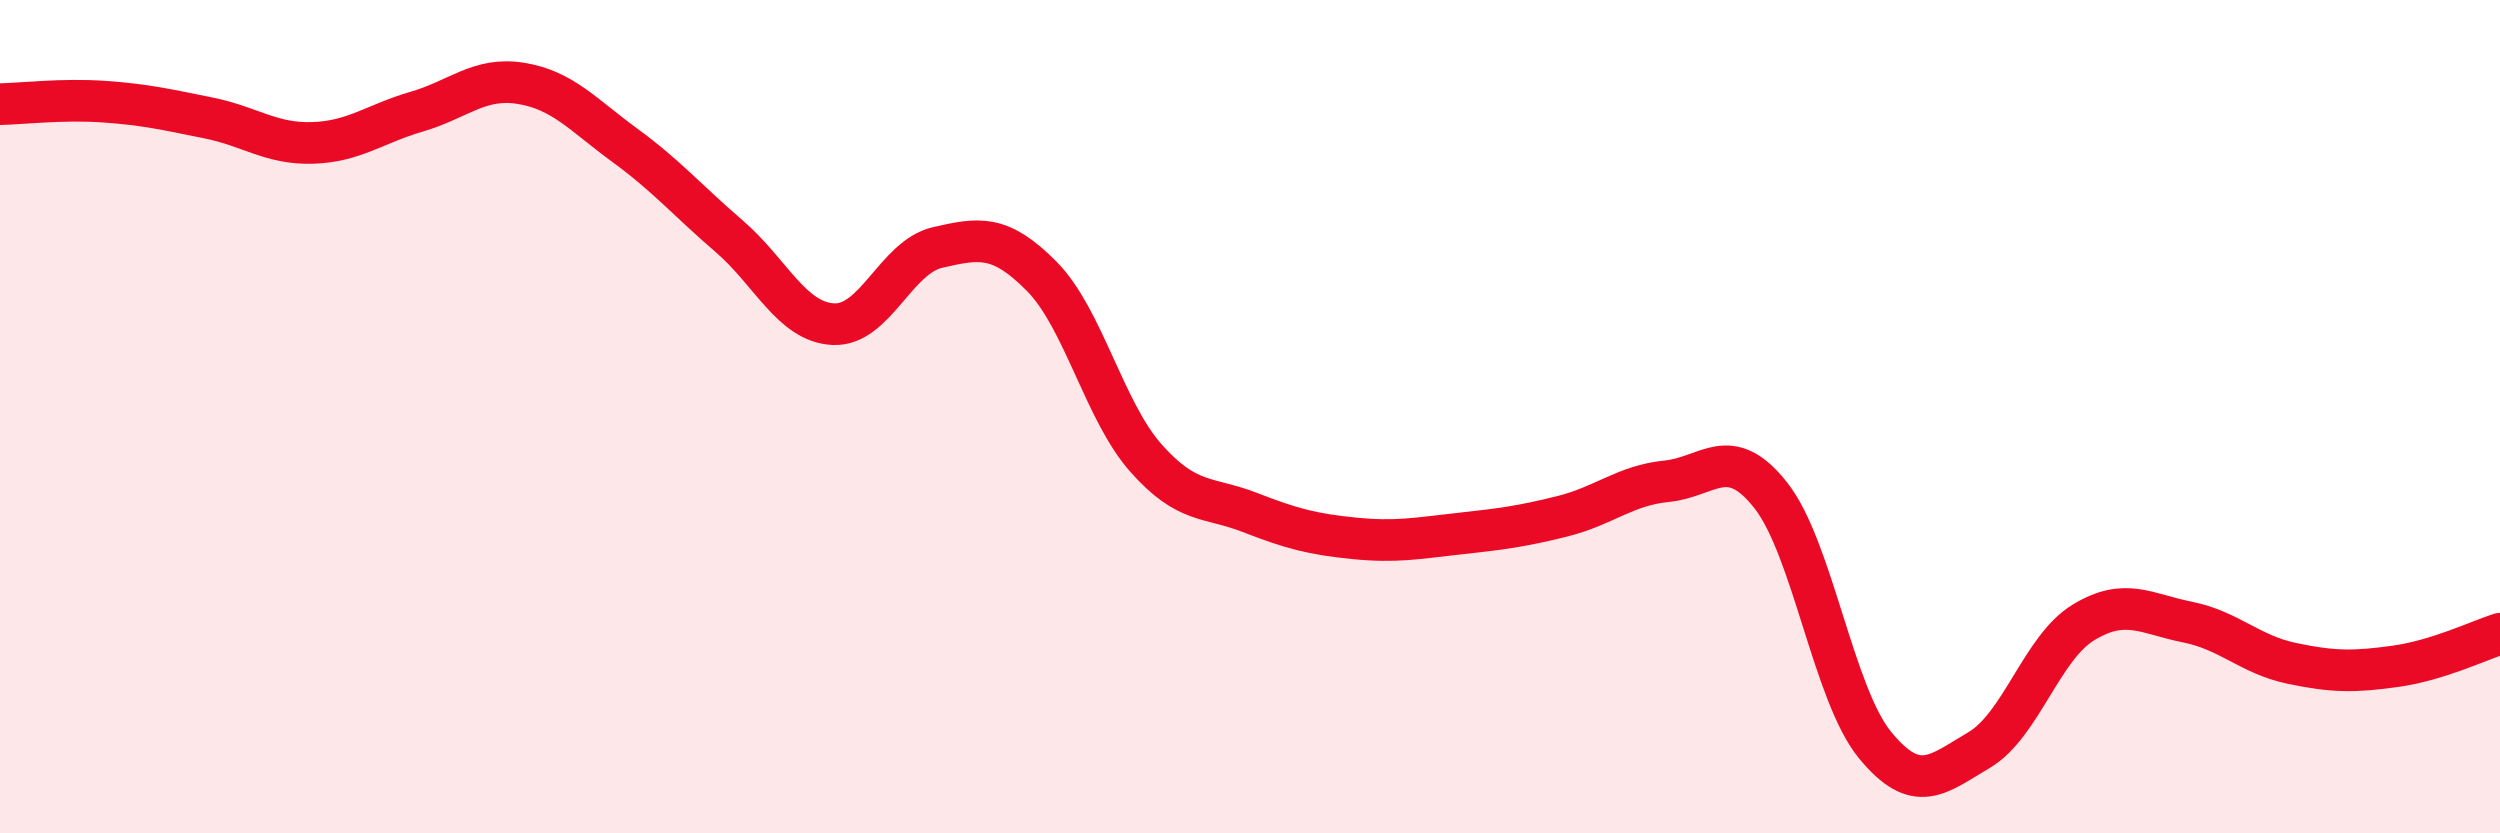
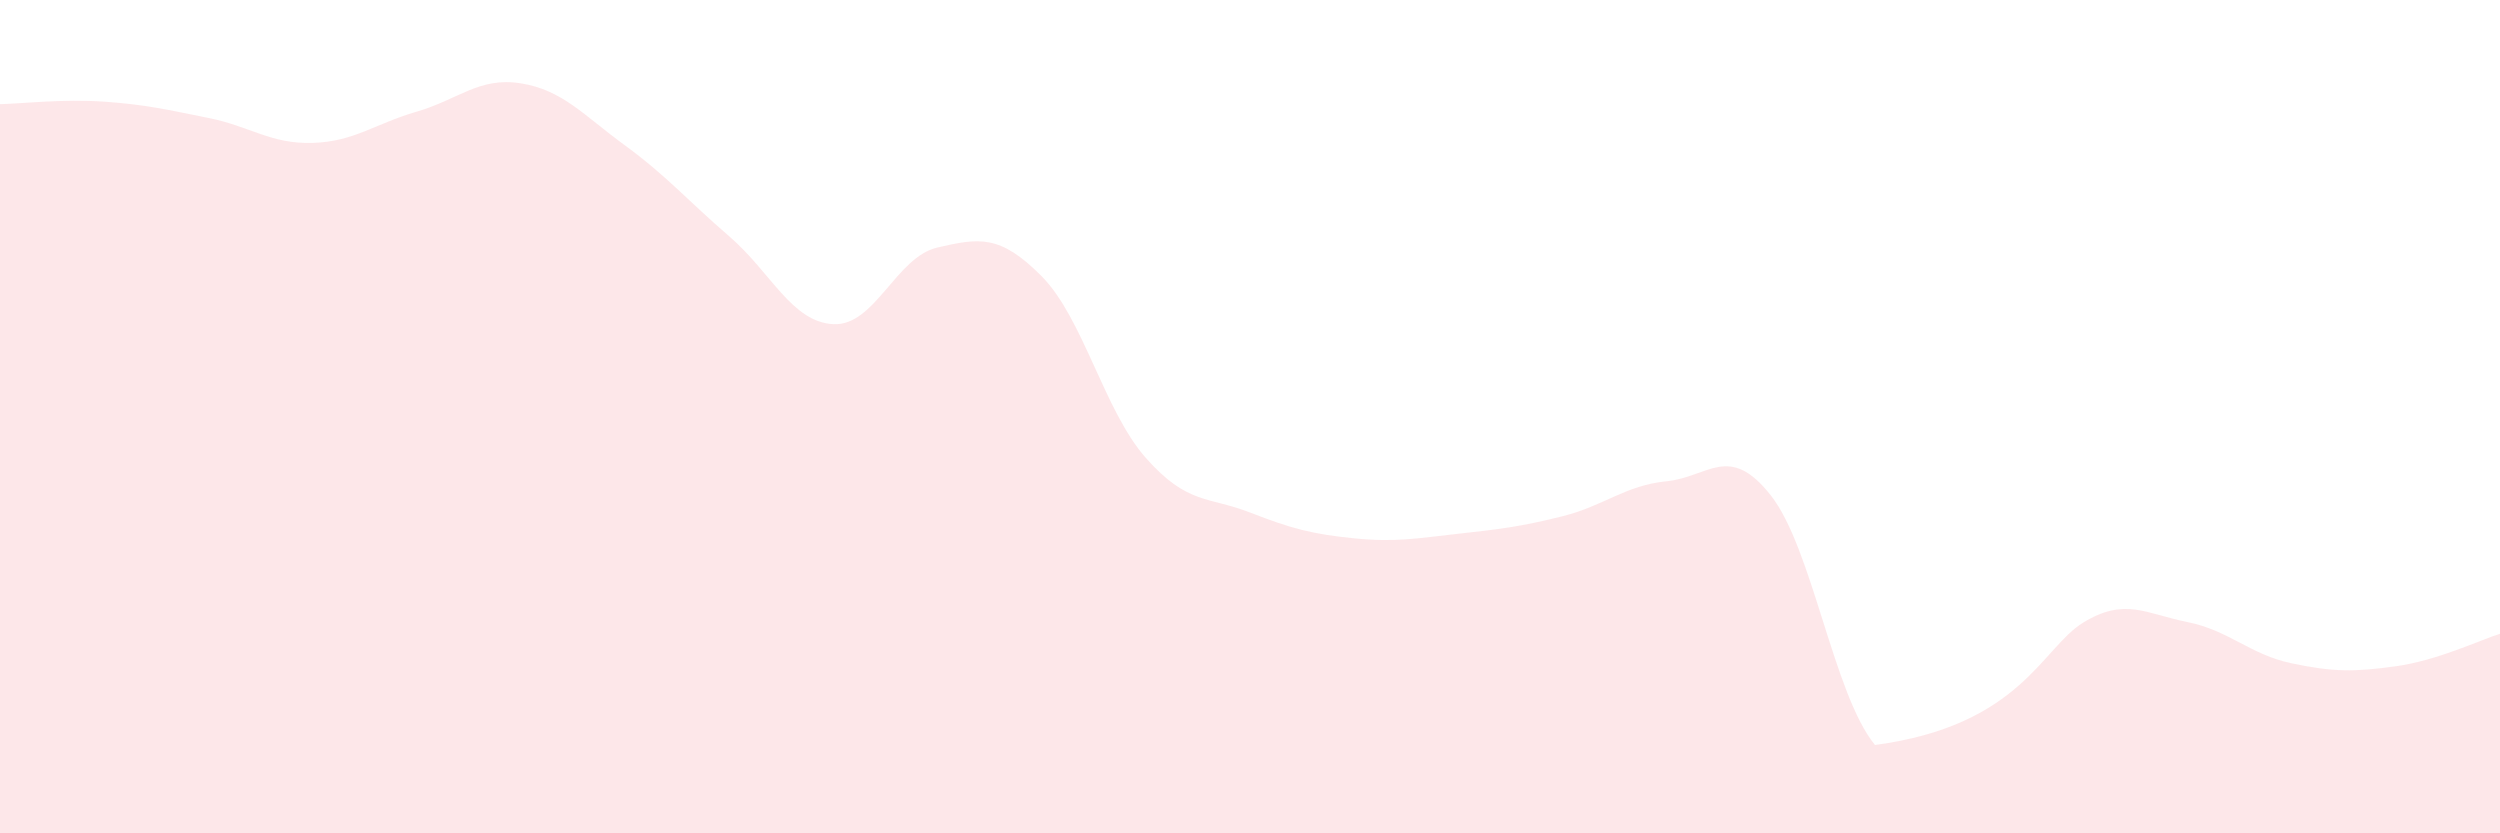
<svg xmlns="http://www.w3.org/2000/svg" width="60" height="20" viewBox="0 0 60 20">
-   <path d="M 0,2.5 C 0.5,2.49 1.5,2.37 2.5,2.44 C 3.5,2.51 4,2.63 5,2.83 C 6,3.03 6.5,3.46 7.5,3.43 C 8.5,3.4 9,2.97 10,2.68 C 11,2.39 11.5,1.84 12.5,2 C 13.5,2.16 14,2.76 15,3.49 C 16,4.22 16.5,4.81 17.5,5.67 C 18.5,6.53 19,7.73 20,7.78 C 21,7.83 21.5,6.17 22.5,5.94 C 23.5,5.71 24,5.62 25,6.63 C 26,7.64 26.5,9.86 27.5,10.99 C 28.5,12.12 29,11.91 30,12.3 C 31,12.69 31.5,12.82 32.5,12.92 C 33.5,13.02 34,12.92 35,12.81 C 36,12.7 36.5,12.64 37.5,12.39 C 38.5,12.14 39,11.65 40,11.55 C 41,11.45 41.5,10.62 42.5,11.89 C 43.5,13.16 44,16.66 45,17.88 C 46,19.1 46.5,18.59 47.5,18 C 48.5,17.41 49,15.55 50,14.94 C 51,14.33 51.5,14.73 52.5,14.93 C 53.5,15.13 54,15.71 55,15.92 C 56,16.13 56.5,16.13 57.5,15.99 C 58.5,15.85 59.5,15.37 60,15.21L60 20L0 20Z" fill="#EB0A25" opacity="0.1" stroke-linecap="round" stroke-linejoin="round" />
-   <path d="M 0,2.5 C 0.5,2.49 1.5,2.37 2.5,2.44 C 3.5,2.51 4,2.63 5,2.83 C 6,3.03 6.5,3.46 7.5,3.43 C 8.5,3.4 9,2.97 10,2.68 C 11,2.39 11.5,1.84 12.5,2 C 13.5,2.16 14,2.76 15,3.49 C 16,4.22 16.5,4.81 17.5,5.67 C 18.5,6.53 19,7.73 20,7.78 C 21,7.83 21.5,6.17 22.5,5.94 C 23.5,5.71 24,5.62 25,6.63 C 26,7.64 26.5,9.86 27.5,10.99 C 28.5,12.12 29,11.91 30,12.3 C 31,12.69 31.5,12.82 32.5,12.92 C 33.5,13.02 34,12.92 35,12.81 C 36,12.7 36.5,12.64 37.5,12.39 C 38.5,12.14 39,11.65 40,11.55 C 41,11.45 41.5,10.62 42.5,11.89 C 43.5,13.16 44,16.66 45,17.88 C 46,19.1 46.5,18.59 47.5,18 C 48.5,17.41 49,15.55 50,14.94 C 51,14.33 51.5,14.73 52.5,14.93 C 53.5,15.13 54,15.71 55,15.92 C 56,16.13 56.5,16.13 57.5,15.99 C 58.5,15.85 59.5,15.37 60,15.21" stroke="#EB0A25" stroke-width="1" fill="none" stroke-linecap="round" stroke-linejoin="round" />
+   <path d="M 0,2.5 C 0.5,2.49 1.5,2.37 2.5,2.44 C 3.5,2.51 4,2.63 5,2.83 C 6,3.03 6.5,3.46 7.5,3.43 C 8.5,3.4 9,2.97 10,2.68 C 11,2.39 11.5,1.84 12.5,2 C 13.5,2.16 14,2.76 15,3.49 C 16,4.22 16.5,4.81 17.5,5.67 C 18.5,6.53 19,7.73 20,7.78 C 21,7.83 21.5,6.17 22.5,5.94 C 23.5,5.71 24,5.62 25,6.63 C 26,7.64 26.5,9.86 27.5,10.99 C 28.5,12.12 29,11.91 30,12.3 C 31,12.69 31.5,12.82 32.5,12.92 C 33.5,13.02 34,12.92 35,12.81 C 36,12.7 36.5,12.64 37.5,12.39 C 38.5,12.14 39,11.65 40,11.55 C 41,11.45 41.5,10.62 42.5,11.89 C 43.5,13.16 44,16.66 45,17.88 C 48.5,17.41 49,15.55 50,14.94 C 51,14.33 51.5,14.73 52.5,14.93 C 53.5,15.13 54,15.71 55,15.92 C 56,16.13 56.5,16.13 57.5,15.99 C 58.5,15.85 59.5,15.37 60,15.21L60 20L0 20Z" fill="#EB0A25" opacity="0.1" stroke-linecap="round" stroke-linejoin="round" />
</svg>